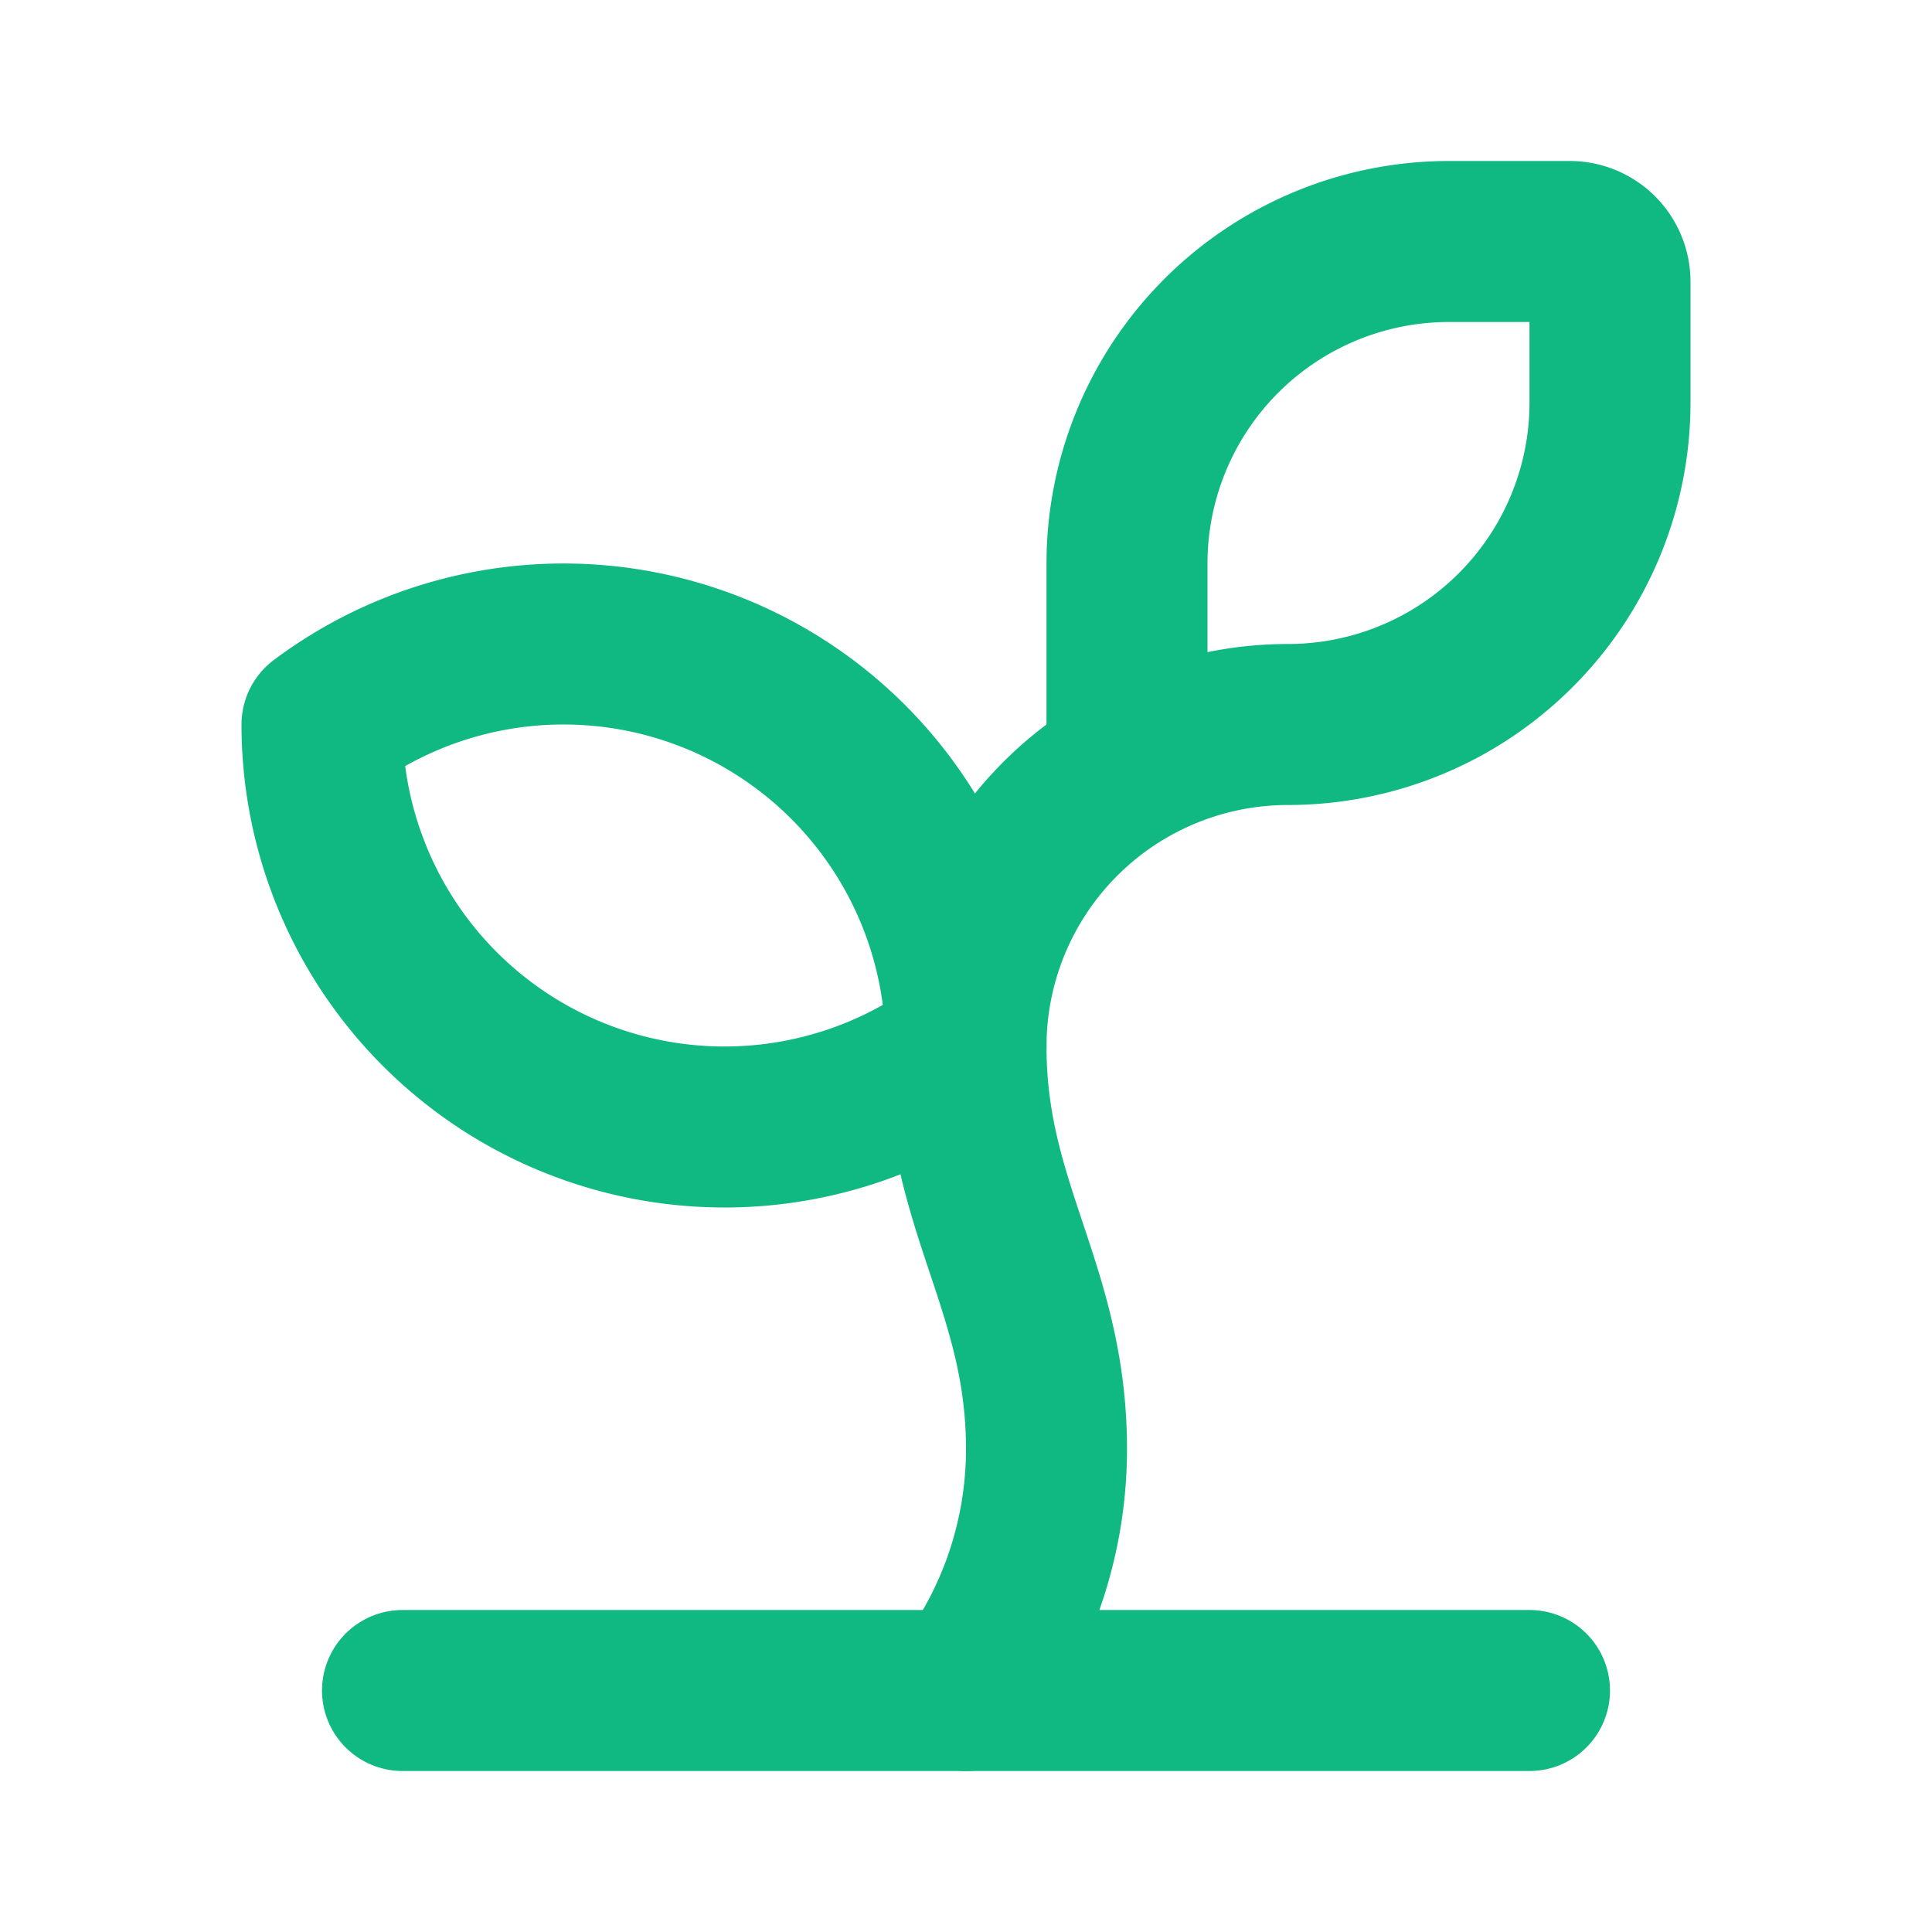
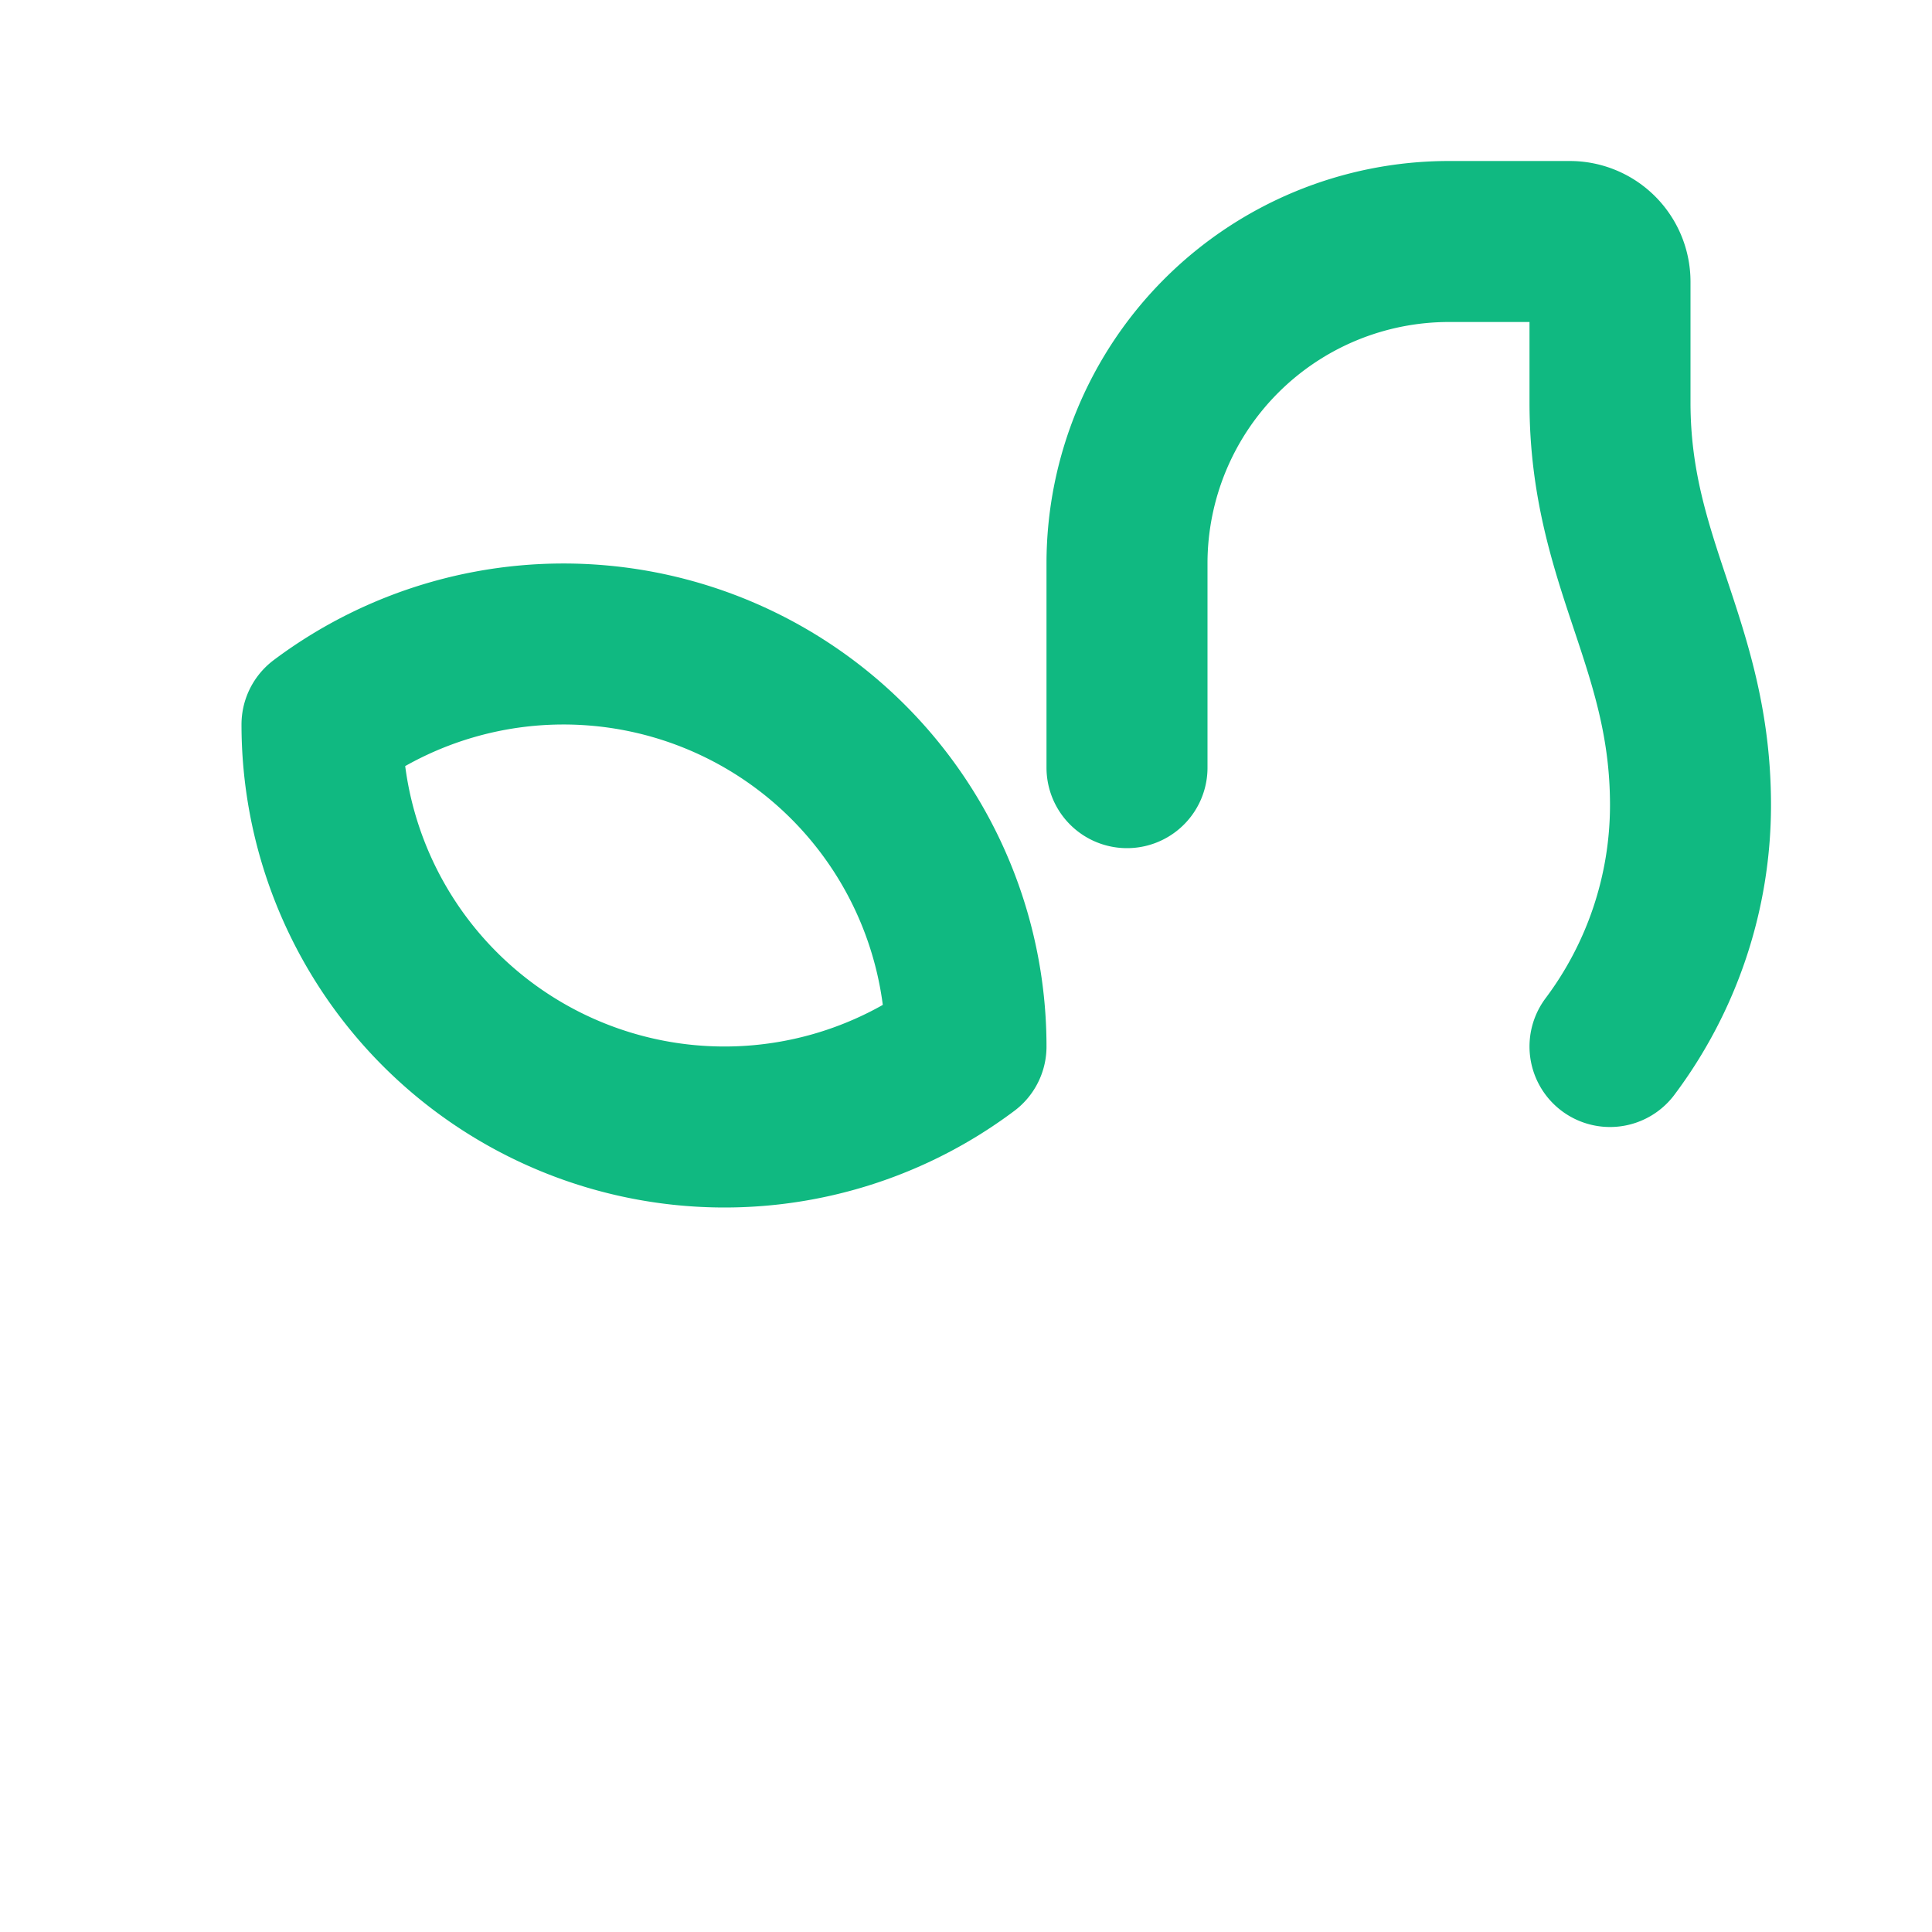
<svg xmlns="http://www.w3.org/2000/svg" width="24" height="24" viewBox="0 0 24 24" fill="none" stroke="#10B981" stroke-width="2" stroke-linecap="round" stroke-linejoin="round">
-   <path d="M14 9.536V7a4 4 0 0 1 4-4h1.5a.5.5 0 0 1 .5.5V5a4 4 0 0 1-4 4 4 4 0 0 0-4 4c0 2 1 3 1 5a5 5 0 0 1-1 3" />
+   <path d="M14 9.536V7a4 4 0 0 1 4-4h1.5a.5.5 0 0 1 .5.5V5c0 2 1 3 1 5a5 5 0 0 1-1 3" />
  <path d="M4 9a5 5 0 0 1 8 4 5 5 0 0 1-8-4" />
-   <path d="M5 21h14" />
</svg>